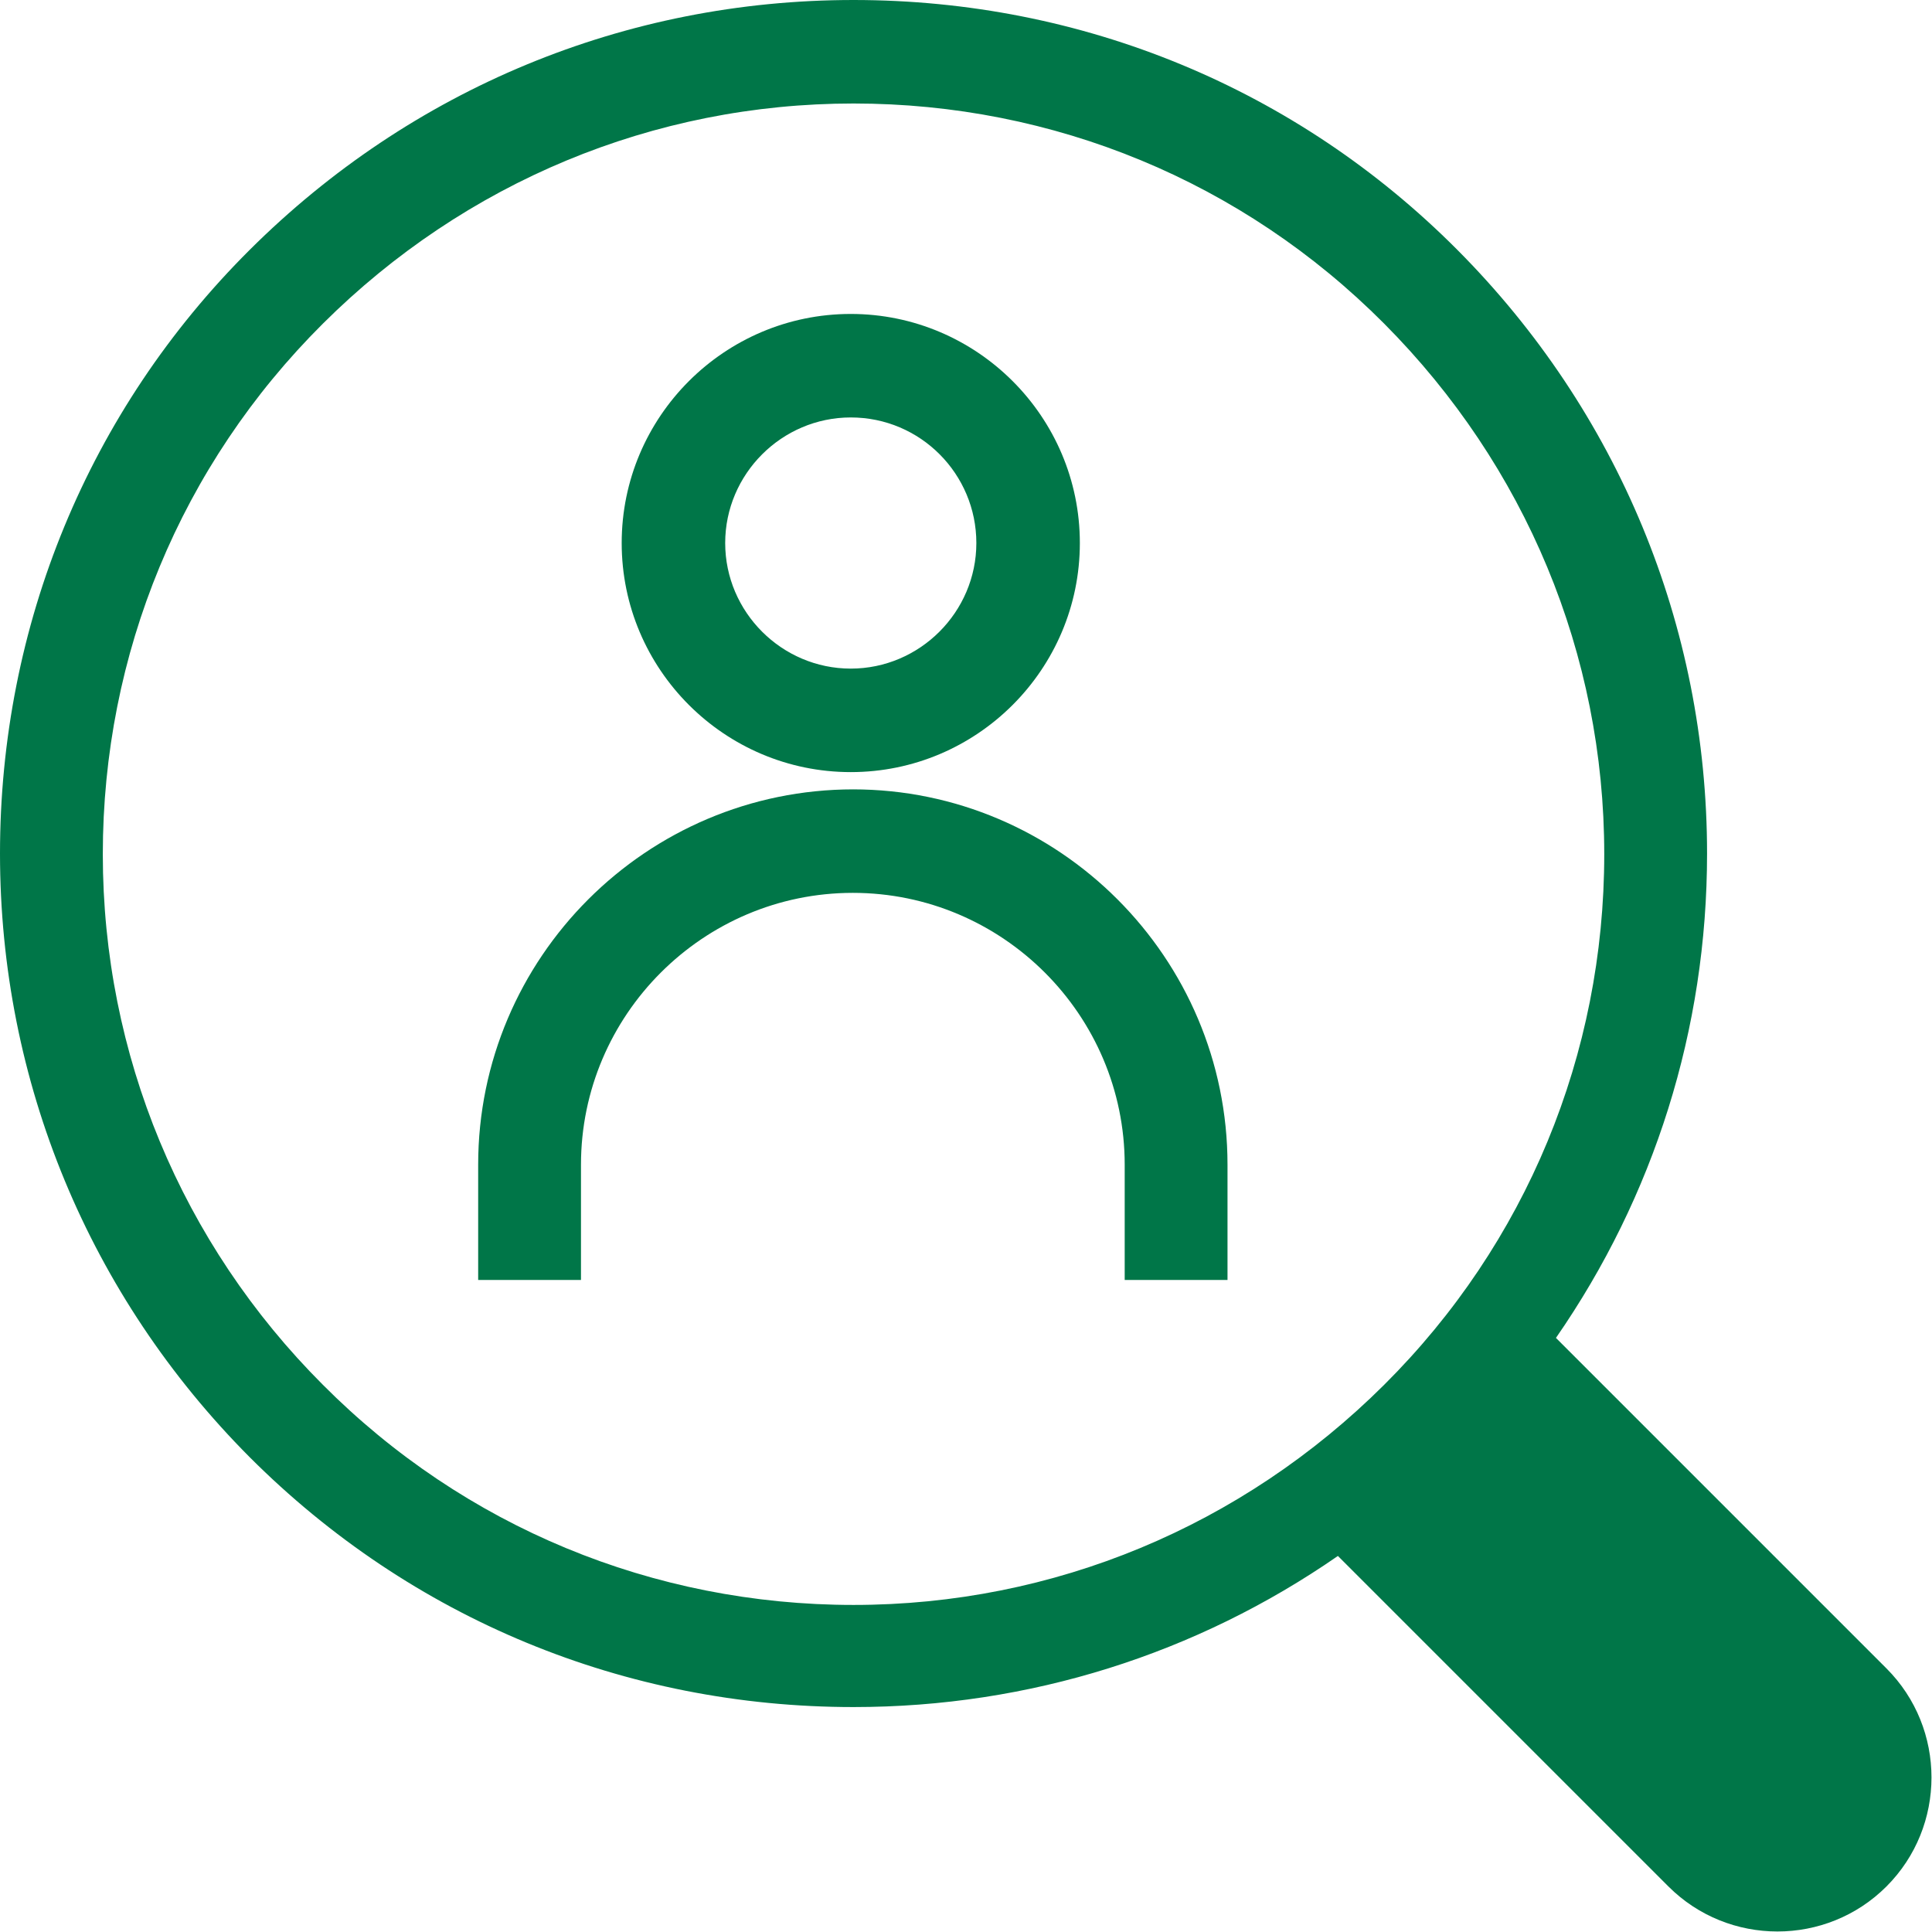
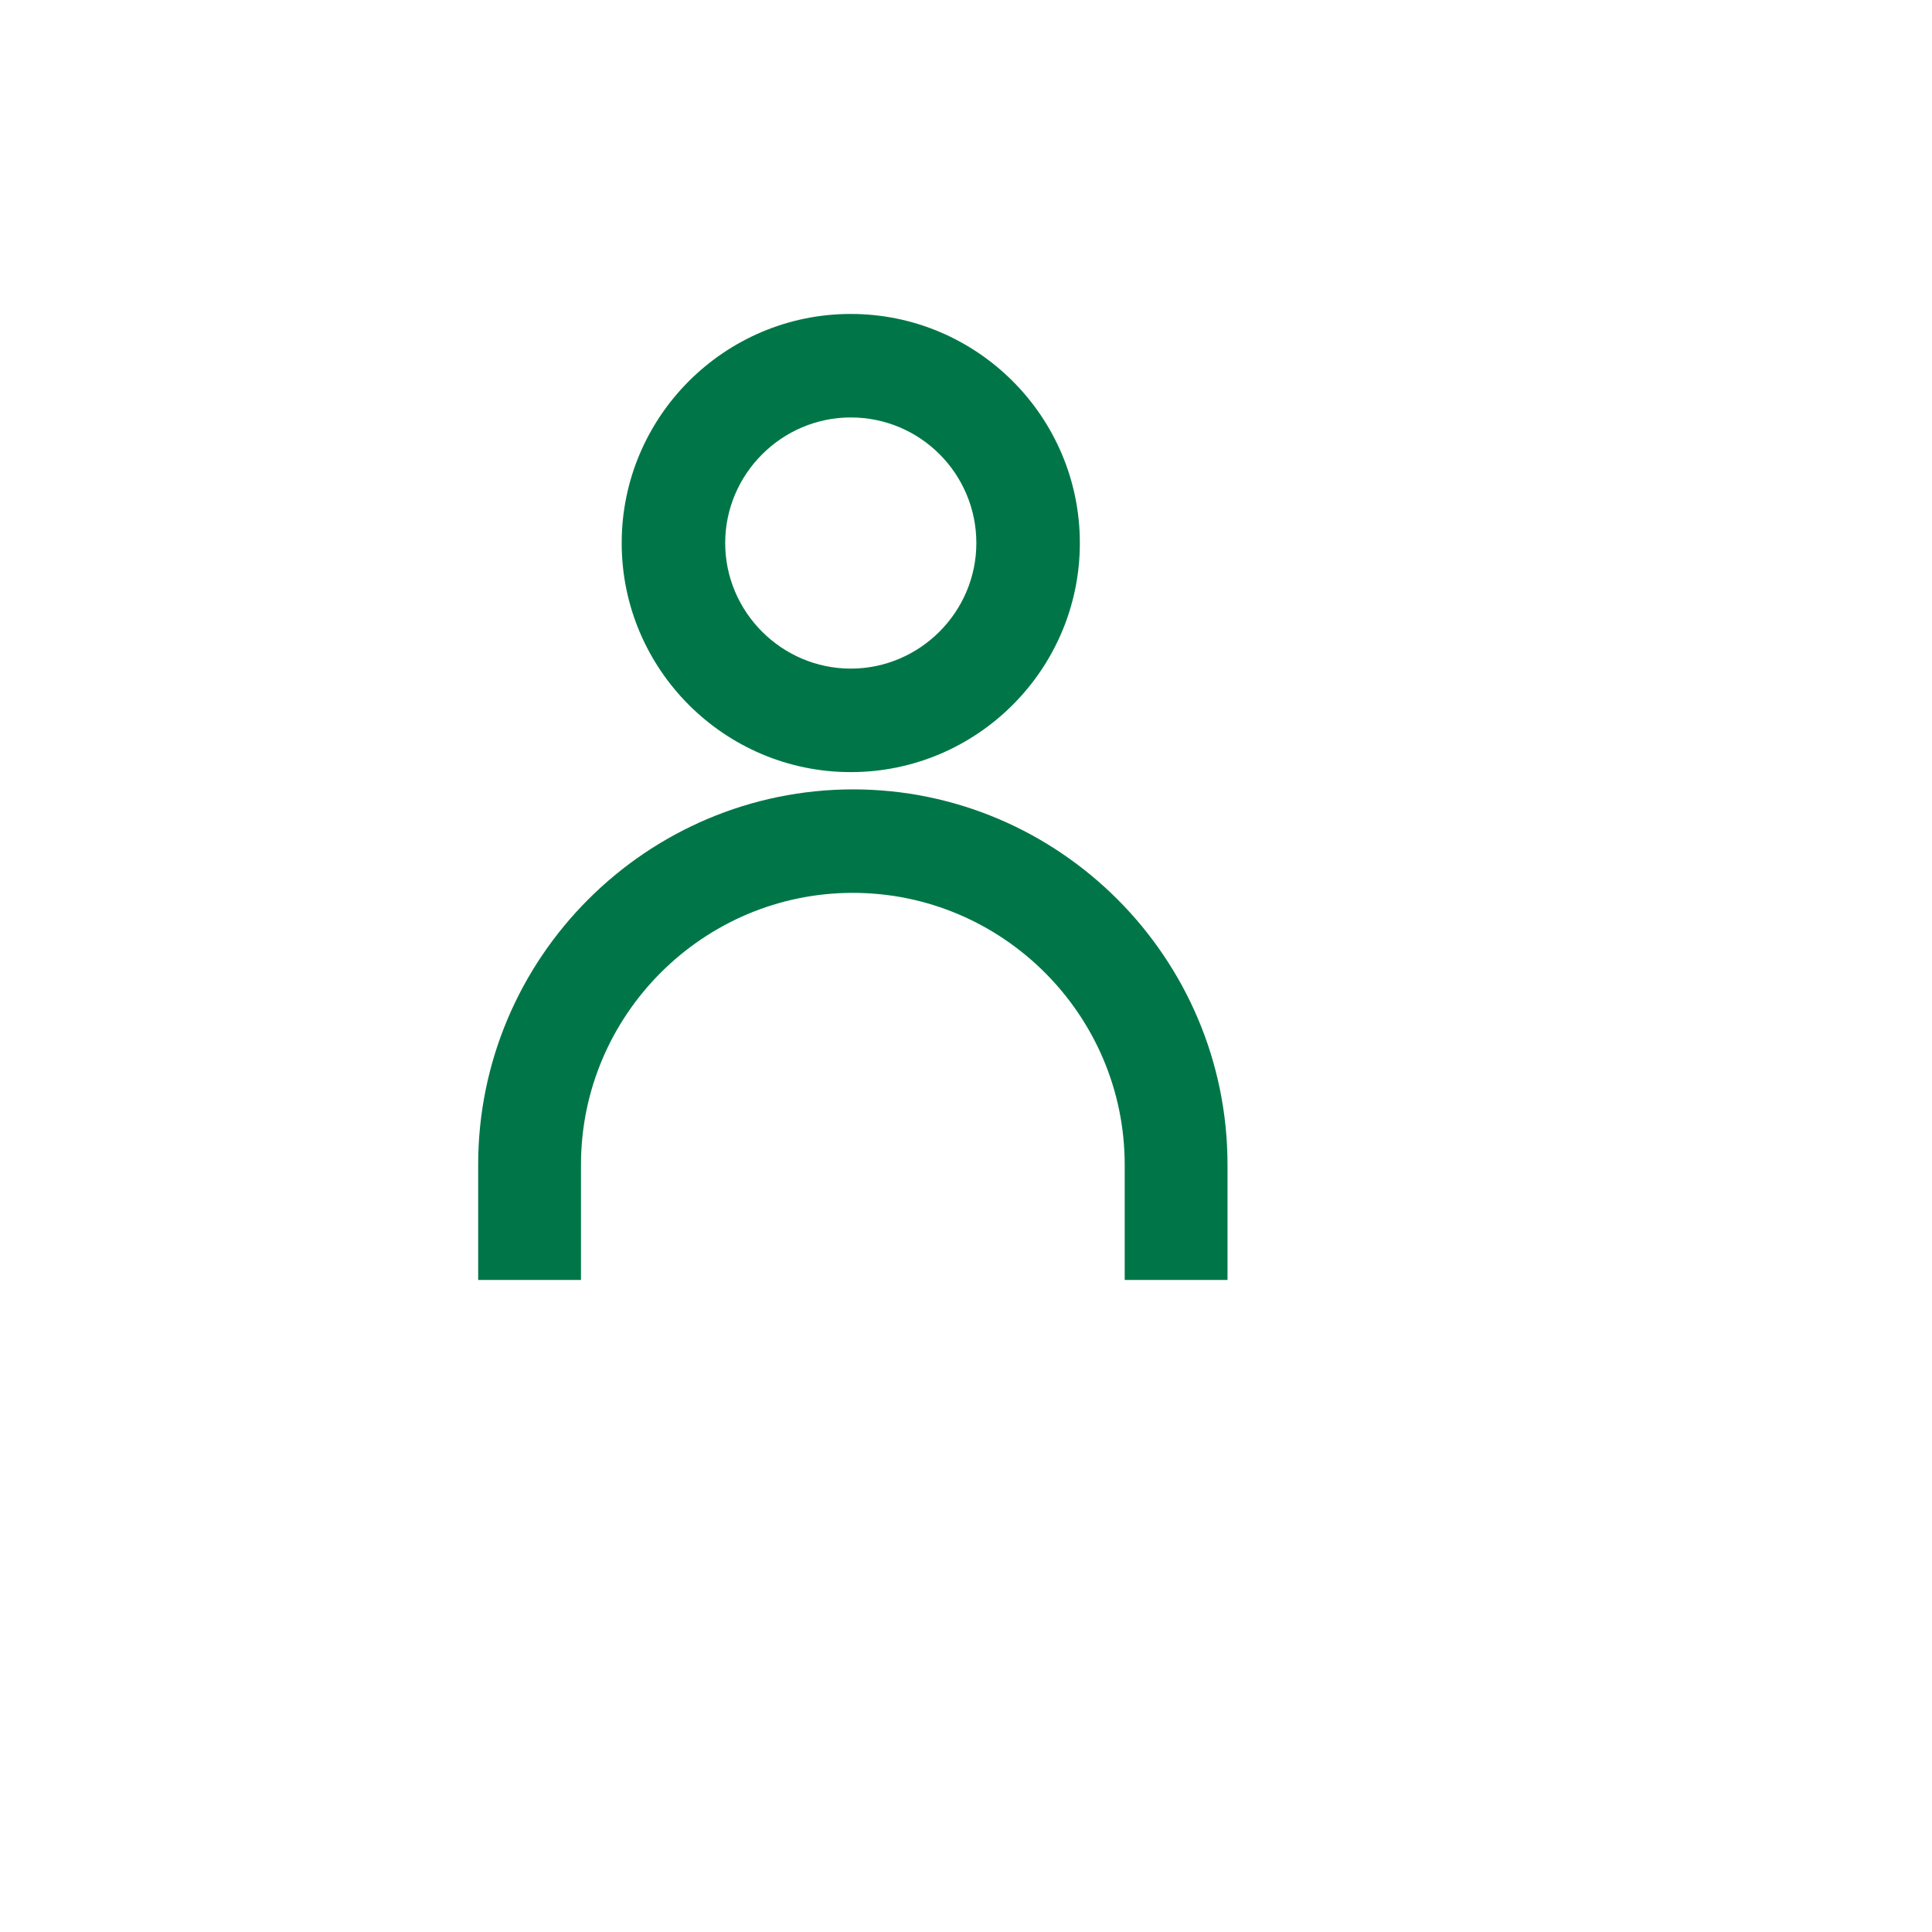
<svg xmlns="http://www.w3.org/2000/svg" id="_レイヤー_1" viewBox="0 0 28 28">
  <defs>
    <style>.cls-1{fill:#007648}</style>
  </defs>
-   <path class="cls-1" d="M12.33 11.19c1.83 0 3.32-1.49 3.32-3.32s-1.49-3.32-3.32-3.32-3.32 1.49-3.32 3.32 1.49 3.32 3.32 3.32Zm0-5.14c1.01 0 1.82.82 1.82 1.82s-.82 1.82-1.82 1.82-1.82-.82-1.82-1.82.82-1.82 1.82-1.82ZM12.37 11.44c-3 0-5.44 2.44-5.44 5.44v1.67h1.49v-1.67c0-2.17 1.77-3.94 3.94-3.94s3.94 1.77 3.94 3.94v1.67h1.49v-1.67c0-3-2.44-5.44-5.43-5.44Z" />
-   <path class="cls-1" d="m27.34 24.18-4.79-4.79c1.42-2.05 2.19-4.47 2.19-7.02 0-3.3-1.29-6.41-3.62-8.75S15.68 0 12.37 0 5.96 1.29 3.62 3.62 0 9.07 0 12.37s1.29 6.41 3.62 8.75c2.34 2.34 5.44 3.62 8.75 3.62 2.55 0 4.97-.77 7.02-2.19l4.79 4.79c.87.87 2.29.87 3.16 0 .87-.87.87-2.29 0-3.16ZM4.68 20.07c-2.05-2.05-3.19-4.79-3.19-7.69s1.13-5.64 3.19-7.69C6.74 2.64 9.47 1.5 12.37 1.5s5.64 1.13 7.69 3.19c2.05 2.06 3.19 4.79 3.19 7.69s-1.13 5.64-3.19 7.69-4.79 3.19-7.69 3.19-5.64-1.13-7.69-3.19Z" />
+   <path class="cls-1" d="M12.33 11.19c1.83 0 3.32-1.49 3.32-3.32s-1.49-3.32-3.32-3.32-3.32 1.49-3.32 3.32 1.49 3.32 3.32 3.32Zm0-5.14c1.01 0 1.82.82 1.82 1.82s-.82 1.82-1.82 1.82-1.82-.82-1.82-1.82.82-1.82 1.82-1.82M12.37 11.44c-3 0-5.44 2.44-5.44 5.44v1.67h1.49v-1.67c0-2.17 1.77-3.94 3.94-3.94s3.94 1.77 3.94 3.94v1.67h1.49v-1.67c0-3-2.44-5.44-5.43-5.44Z" />
</svg>